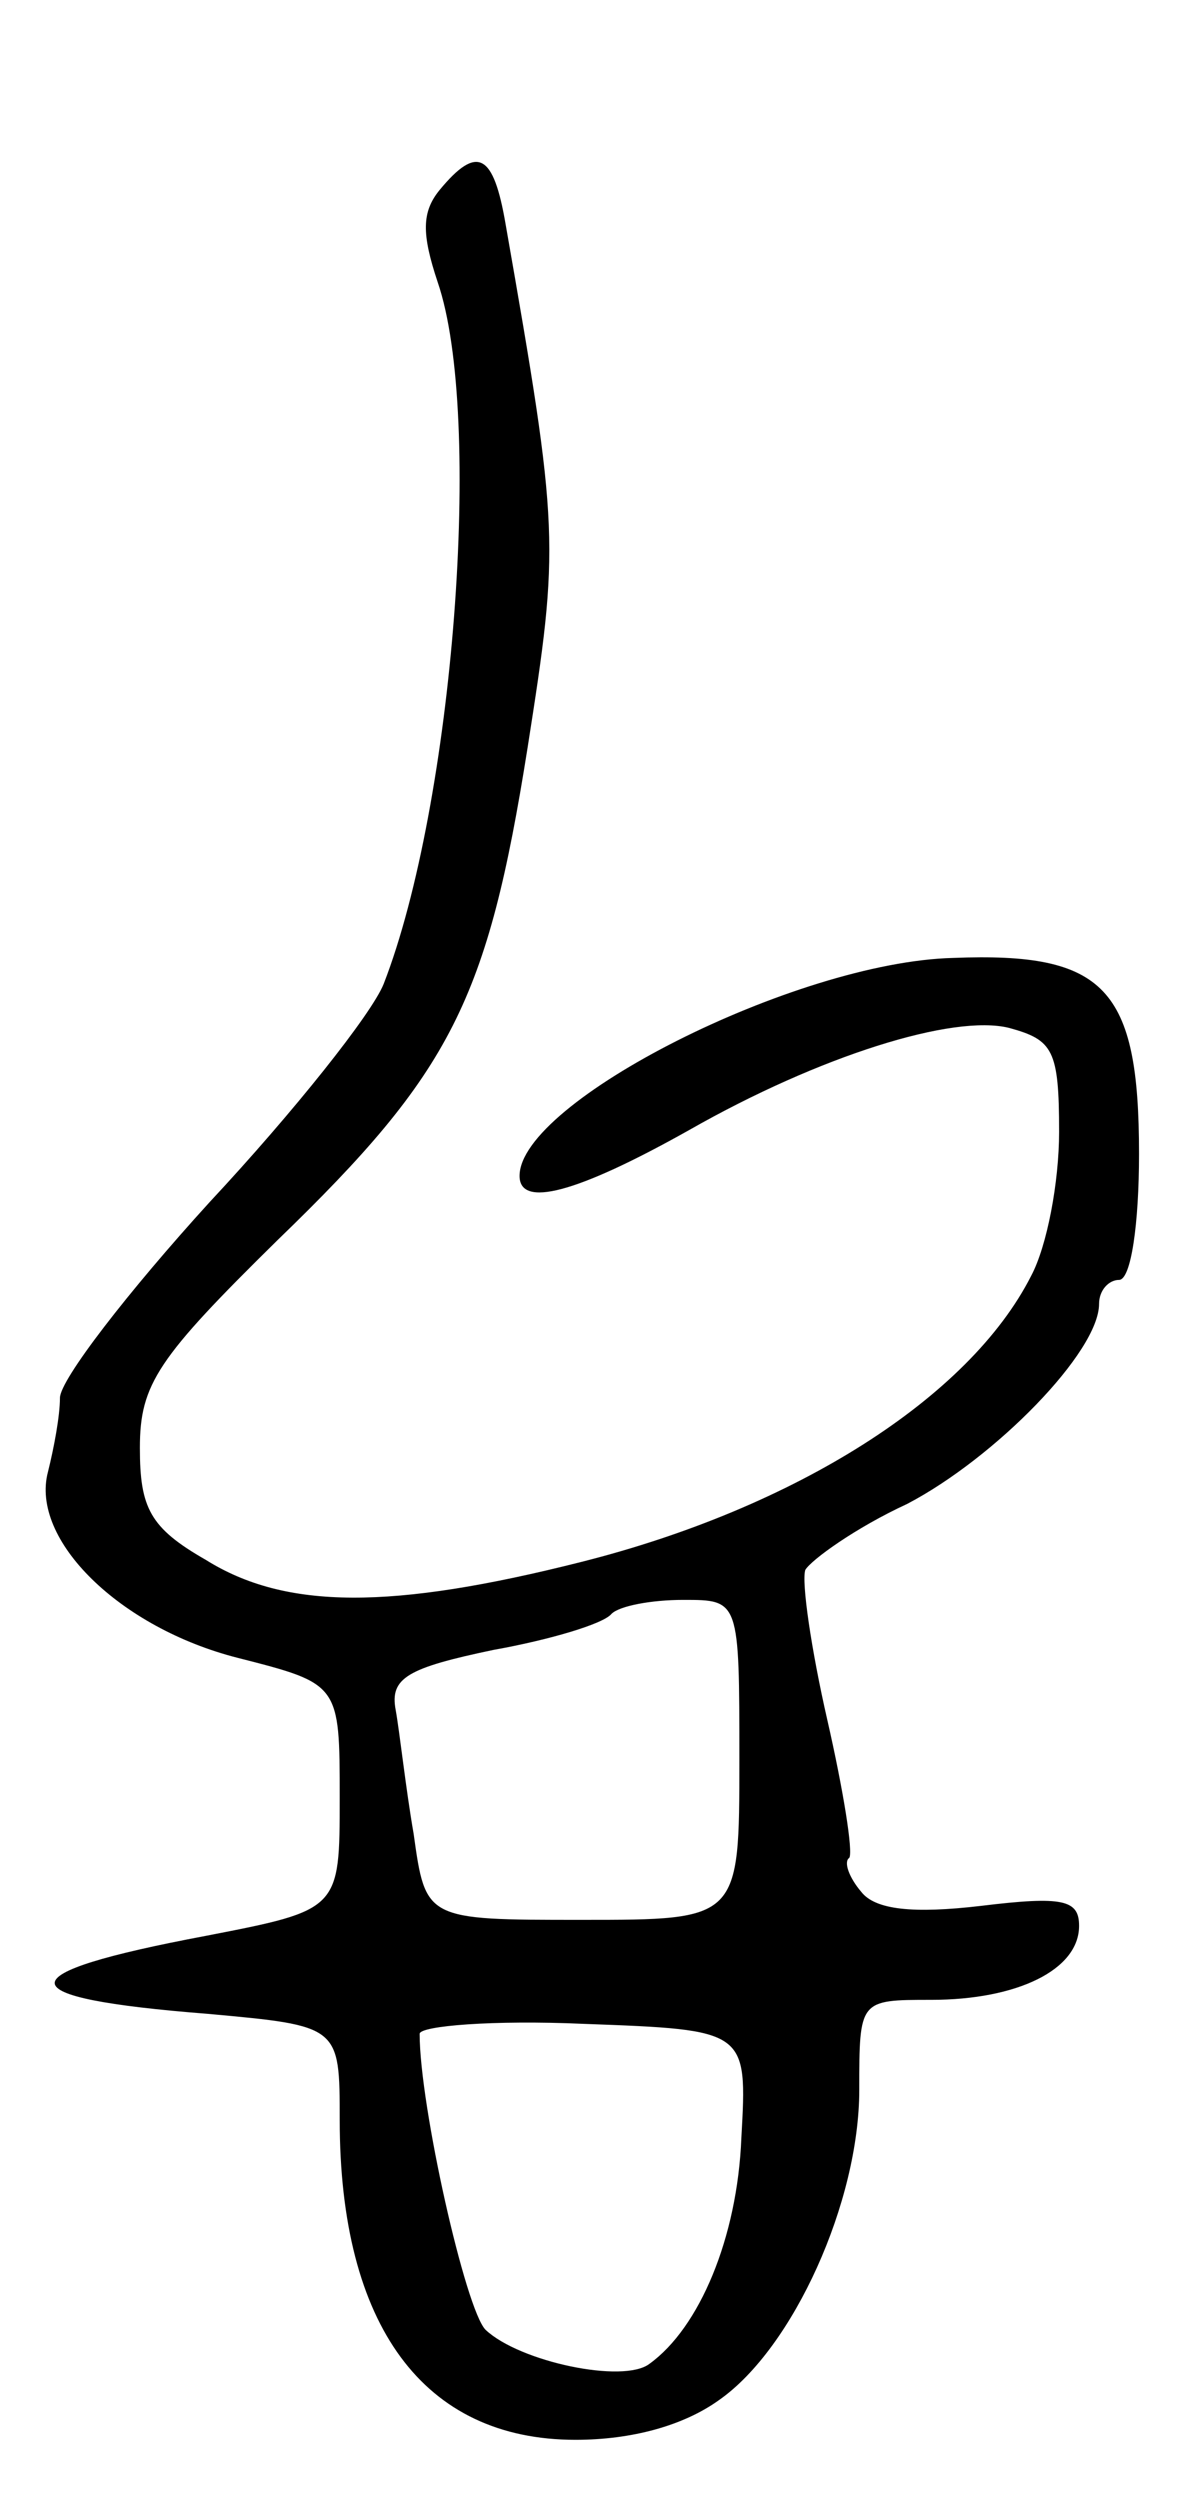
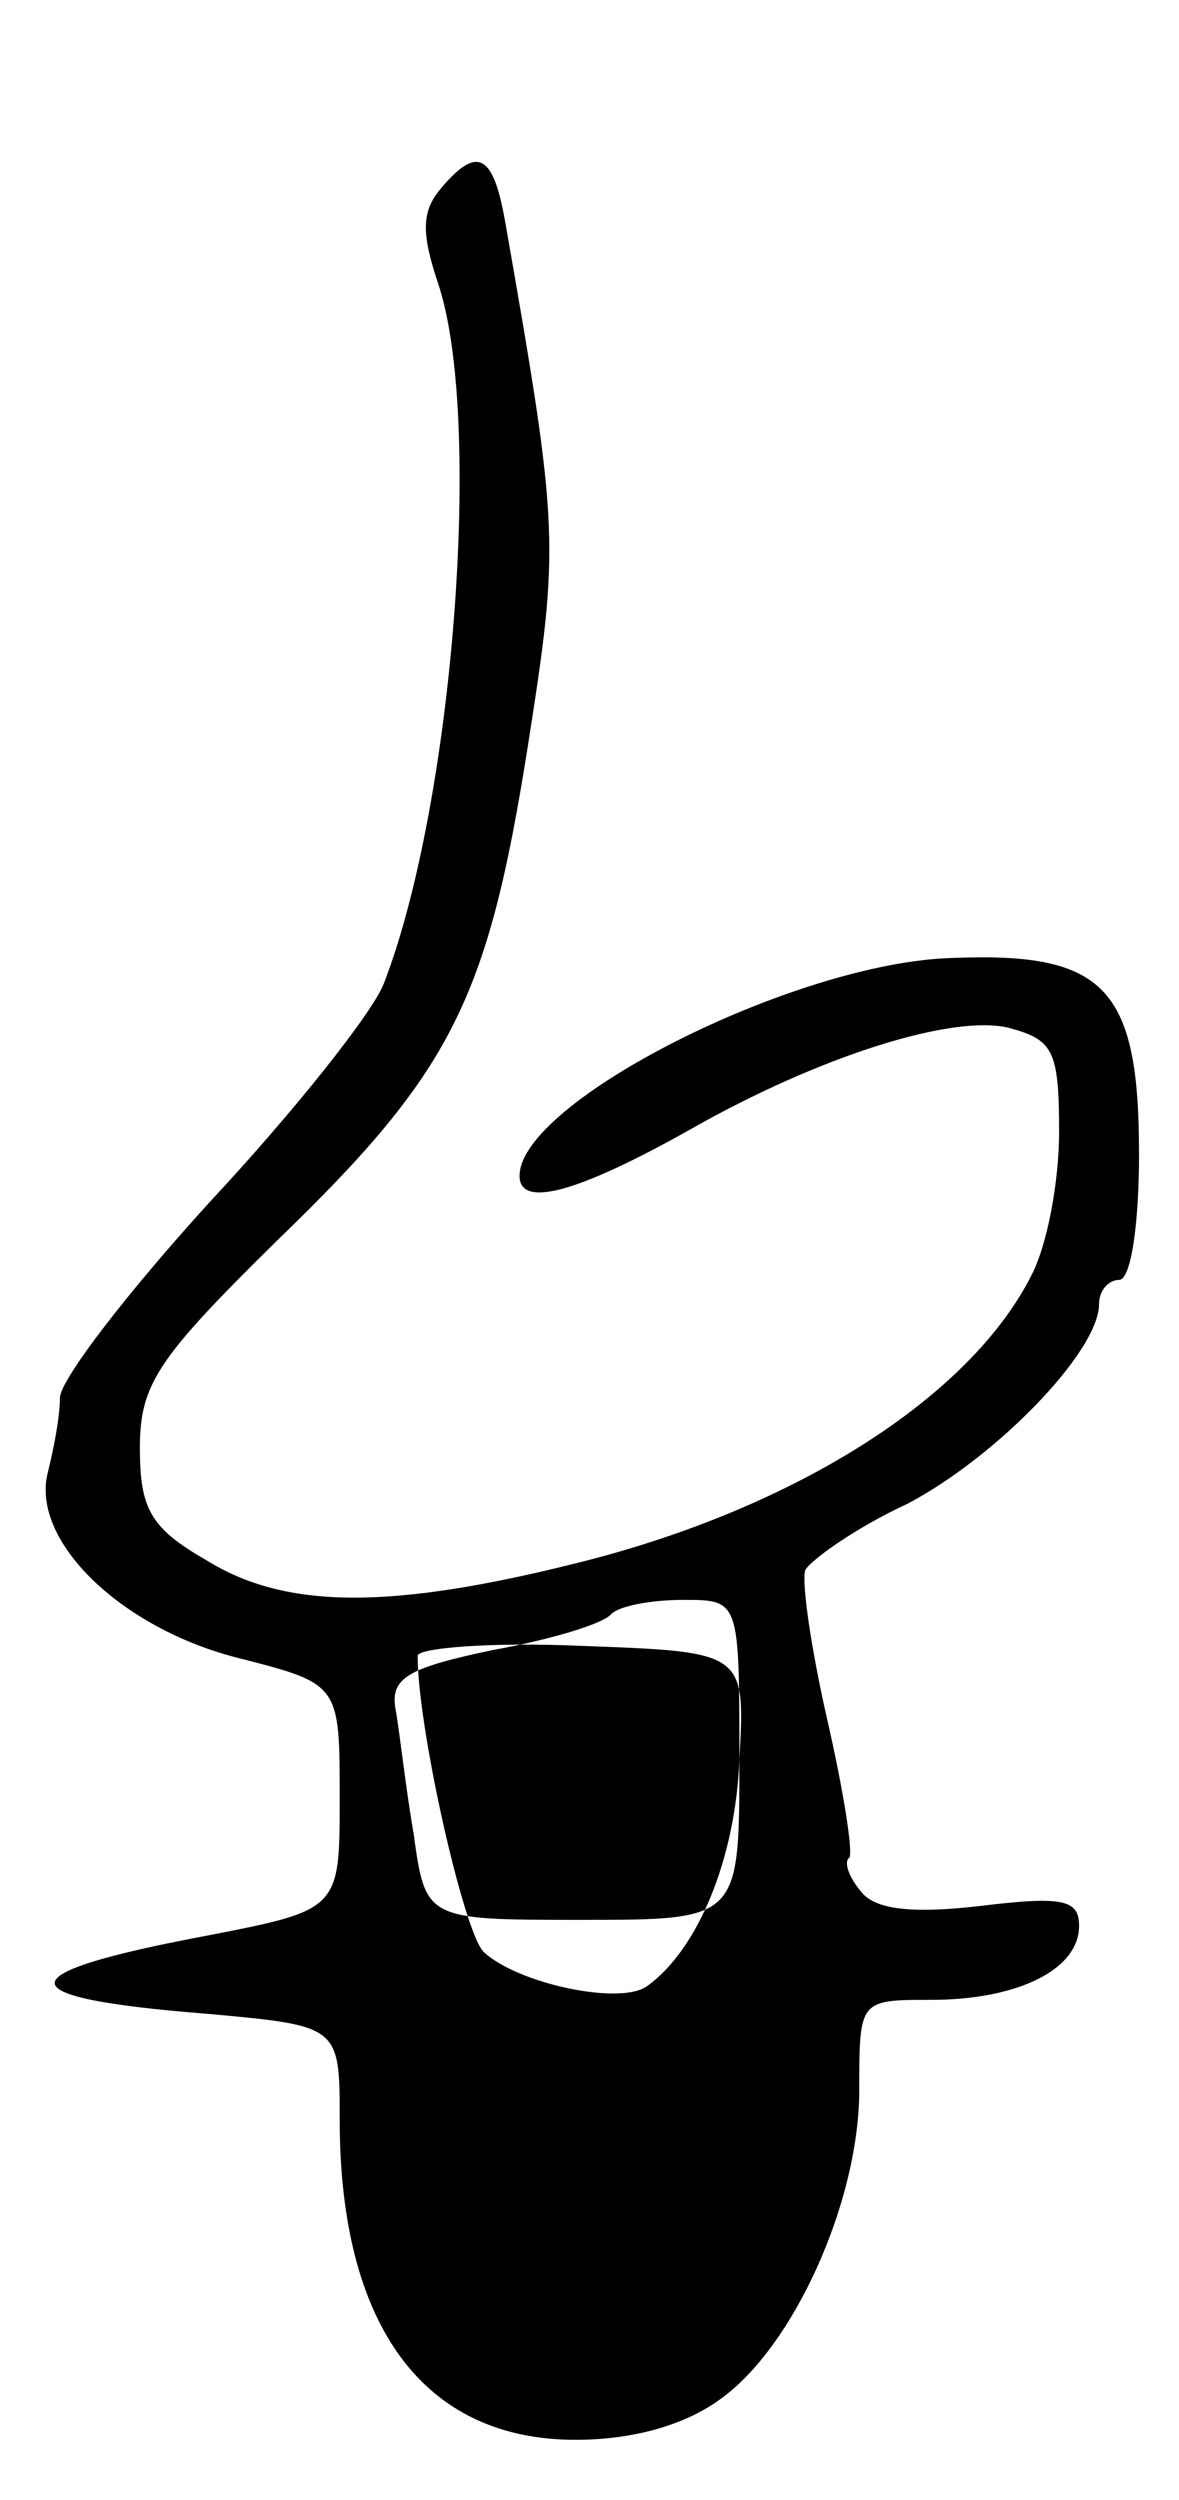
<svg xmlns="http://www.w3.org/2000/svg" version="1.0" width="59" height="125" viewBox="0 0 59 125">
  <g transform="translate(0,125) scale(0.1,-0.1)">
-     <path d="M220 1155 c-9 -11 -9 -22 -1 -46 23 -67 8 -261 -27 -351 -6 -15 -45 -64 -87 -109 -41 -45 -75 -89 -75 -98 0 -9 -3 -25 -6 -37 -9 -34 36 -78 95 -93 51 -13 51 -13 51 -70 0 -56 0 -56 -67 -69 -101 -19 -101 -31 1 -39 66 -6 66 -6 66 -53 0 -103 42 -160 118 -160 28 0 54 7 72 20 37 26 70 99 70 155 0 45 0 45 36 45 43 0 74 15 74 37 0 13 -8 15 -49 10 -34 -4 -53 -2 -60 7 -6 7 -9 15 -6 17 2 3 -3 34 -11 69 -8 35 -13 69 -11 75 3 5 25 21 51 33 44 23 96 76 96 100 0 7 5 12 10 12 6 0 10 28 10 63 0 83 -17 101 -93 98 -79 -2 -217 -72 -217 -109 0 -16 28 -9 85 23 65 37 132 58 160 51 22 -6 25 -11 25 -52 0 -25 -6 -57 -14 -72 -31 -61 -118 -116 -225 -143 -95 -24 -148 -24 -188 1 -28 16 -33 26 -33 56 0 32 9 45 69 104 87 84 105 120 125 246 16 102 16 108 -11 262 -6 35 -14 40 -33 17z m150 -785 c0 -80 0 -80 -79 -80 -78 0 -78 0 -84 43 -4 23 -7 51 -9 62 -3 16 6 21 49 30 28 5 55 13 59 18 4 4 20 7 36 7 28 0 28 0 28 -80z m1 -189 c-2 -50 -21 -95 -46 -113 -13 -10 -65 1 -82 17 -10 10 -33 112 -33 148 0 4 37 7 82 5 82 -3 82 -3 79 -57z" />
+     <path d="M220 1155 c-9 -11 -9 -22 -1 -46 23 -67 8 -261 -27 -351 -6 -15 -45 -64 -87 -109 -41 -45 -75 -89 -75 -98 0 -9 -3 -25 -6 -37 -9 -34 36 -78 95 -93 51 -13 51 -13 51 -70 0 -56 0 -56 -67 -69 -101 -19 -101 -31 1 -39 66 -6 66 -6 66 -53 0 -103 42 -160 118 -160 28 0 54 7 72 20 37 26 70 99 70 155 0 45 0 45 36 45 43 0 74 15 74 37 0 13 -8 15 -49 10 -34 -4 -53 -2 -60 7 -6 7 -9 15 -6 17 2 3 -3 34 -11 69 -8 35 -13 69 -11 75 3 5 25 21 51 33 44 23 96 76 96 100 0 7 5 12 10 12 6 0 10 28 10 63 0 83 -17 101 -93 98 -79 -2 -217 -72 -217 -109 0 -16 28 -9 85 23 65 37 132 58 160 51 22 -6 25 -11 25 -52 0 -25 -6 -57 -14 -72 -31 -61 -118 -116 -225 -143 -95 -24 -148 -24 -188 1 -28 16 -33 26 -33 56 0 32 9 45 69 104 87 84 105 120 125 246 16 102 16 108 -11 262 -6 35 -14 40 -33 17z m150 -785 c0 -80 0 -80 -79 -80 -78 0 -78 0 -84 43 -4 23 -7 51 -9 62 -3 16 6 21 49 30 28 5 55 13 59 18 4 4 20 7 36 7 28 0 28 0 28 -80z c-2 -50 -21 -95 -46 -113 -13 -10 -65 1 -82 17 -10 10 -33 112 -33 148 0 4 37 7 82 5 82 -3 82 -3 79 -57z" />
  </g>
</svg>